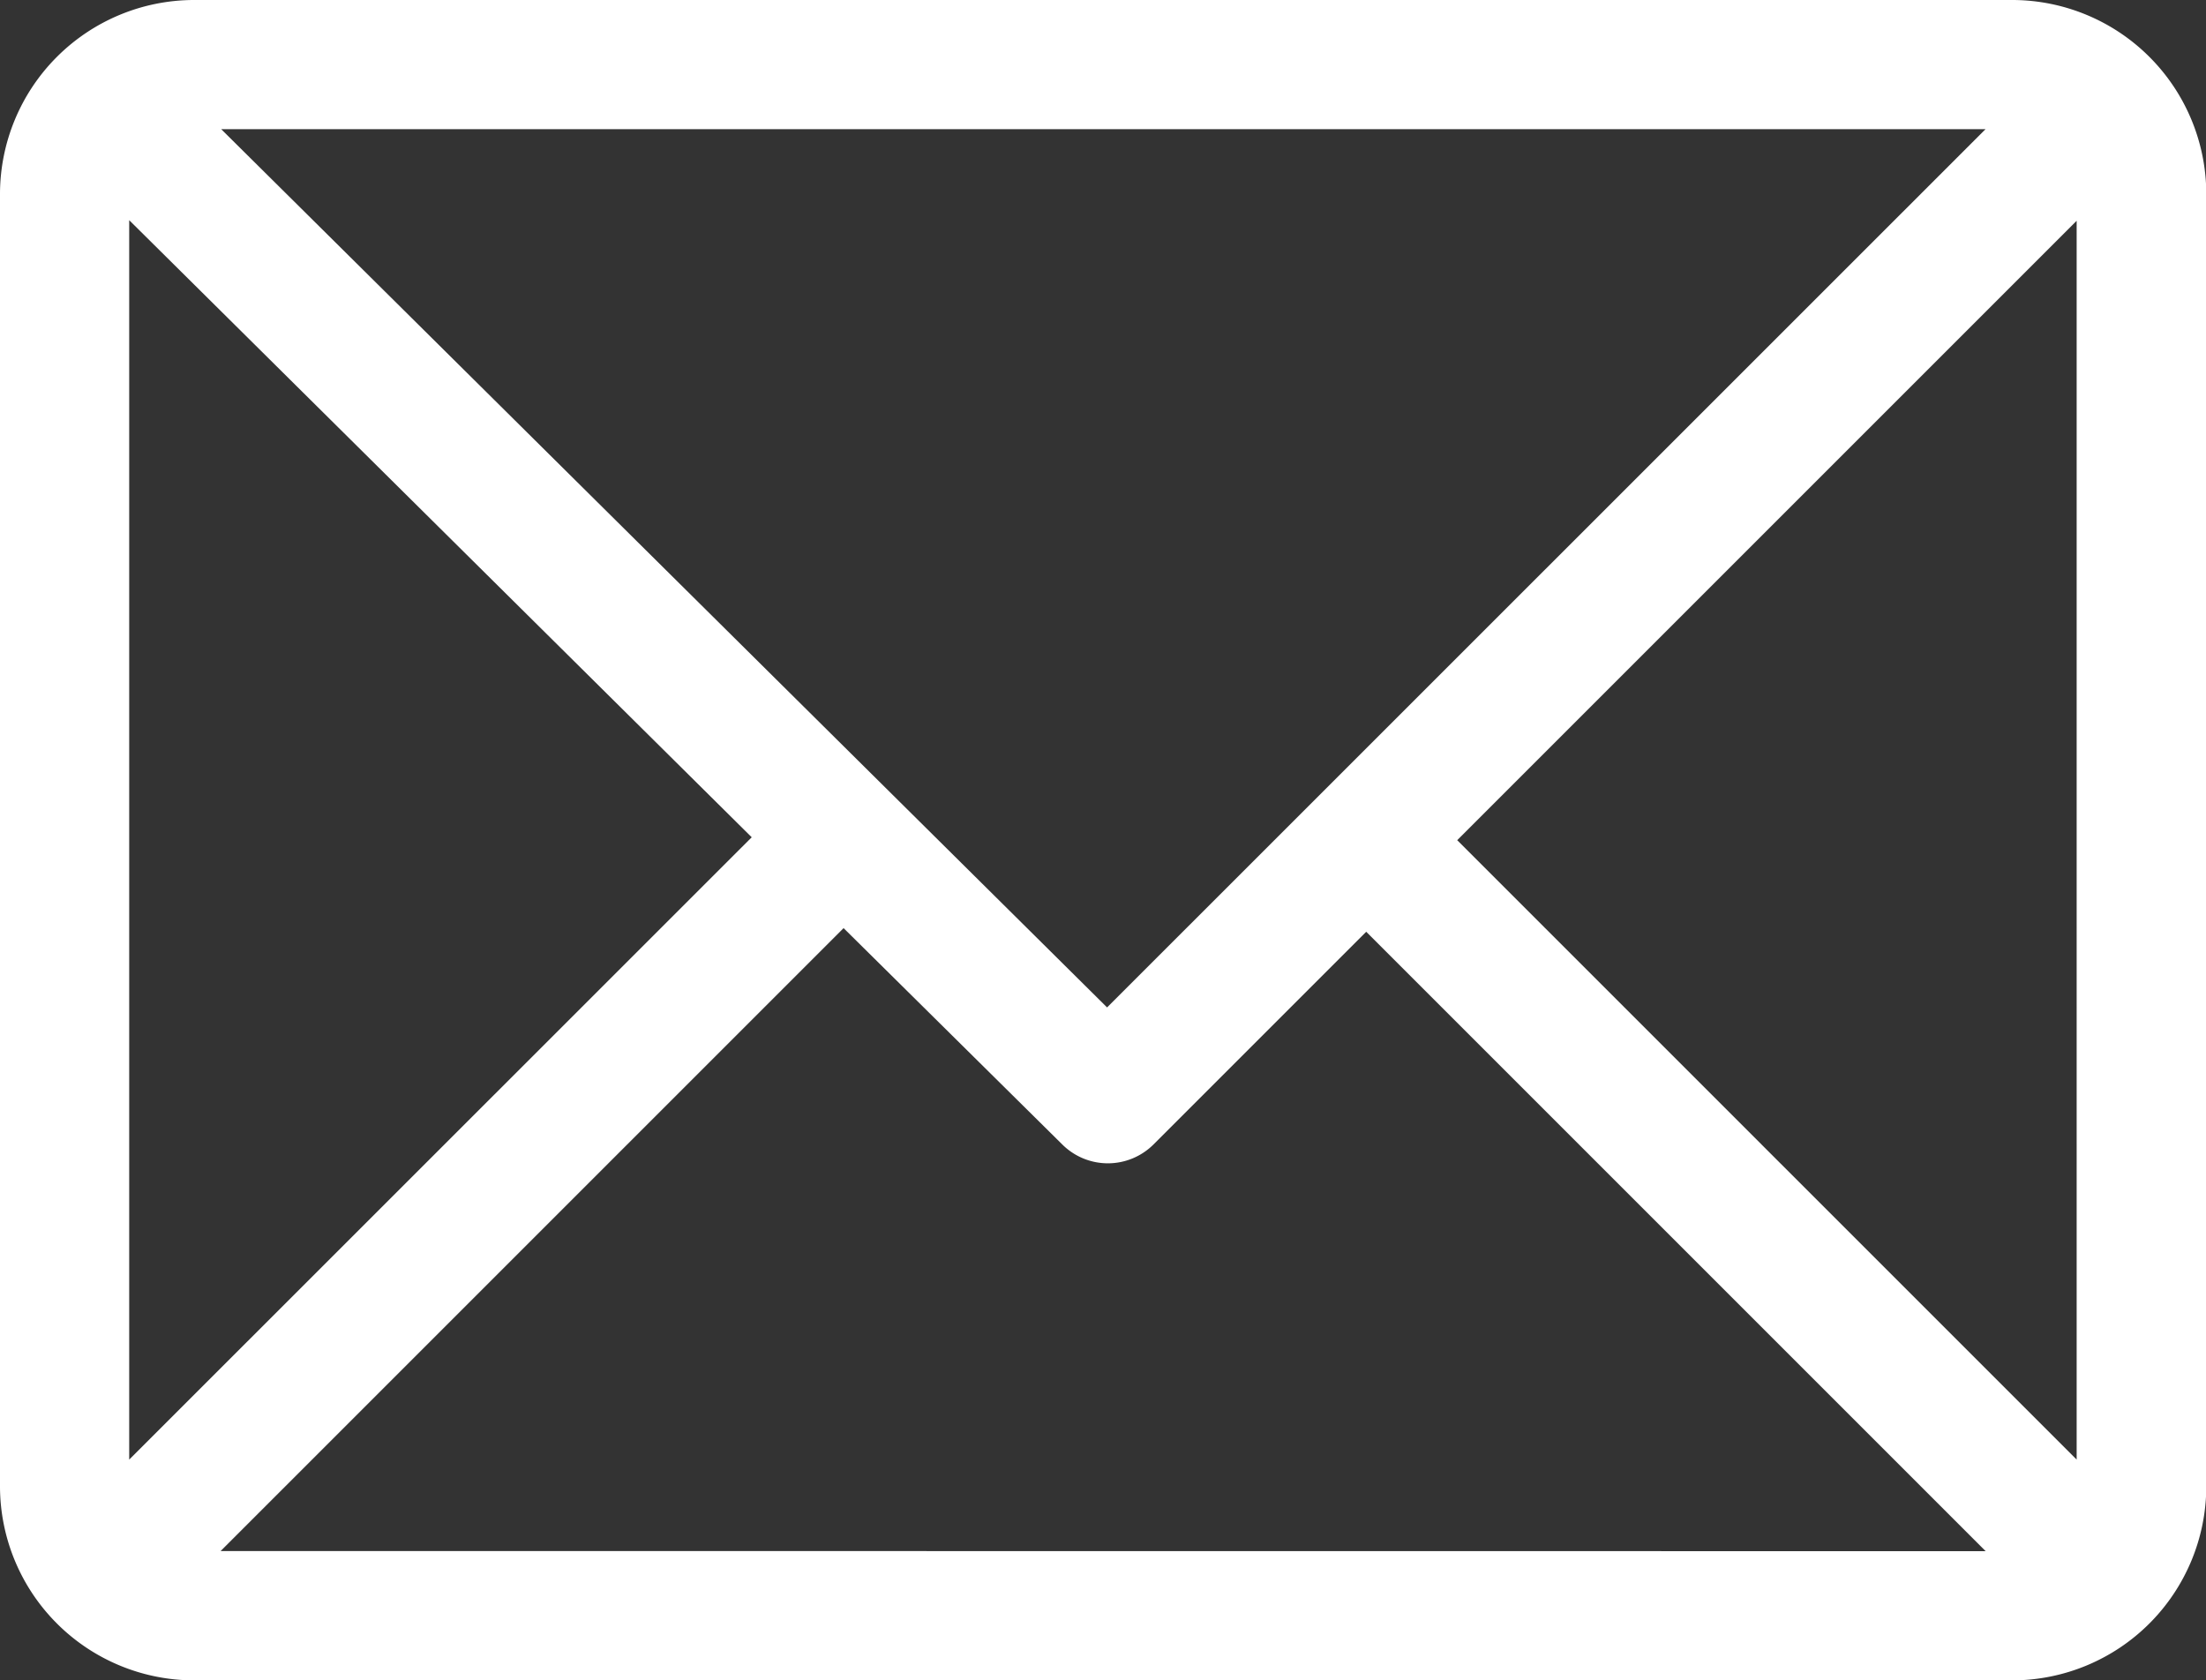
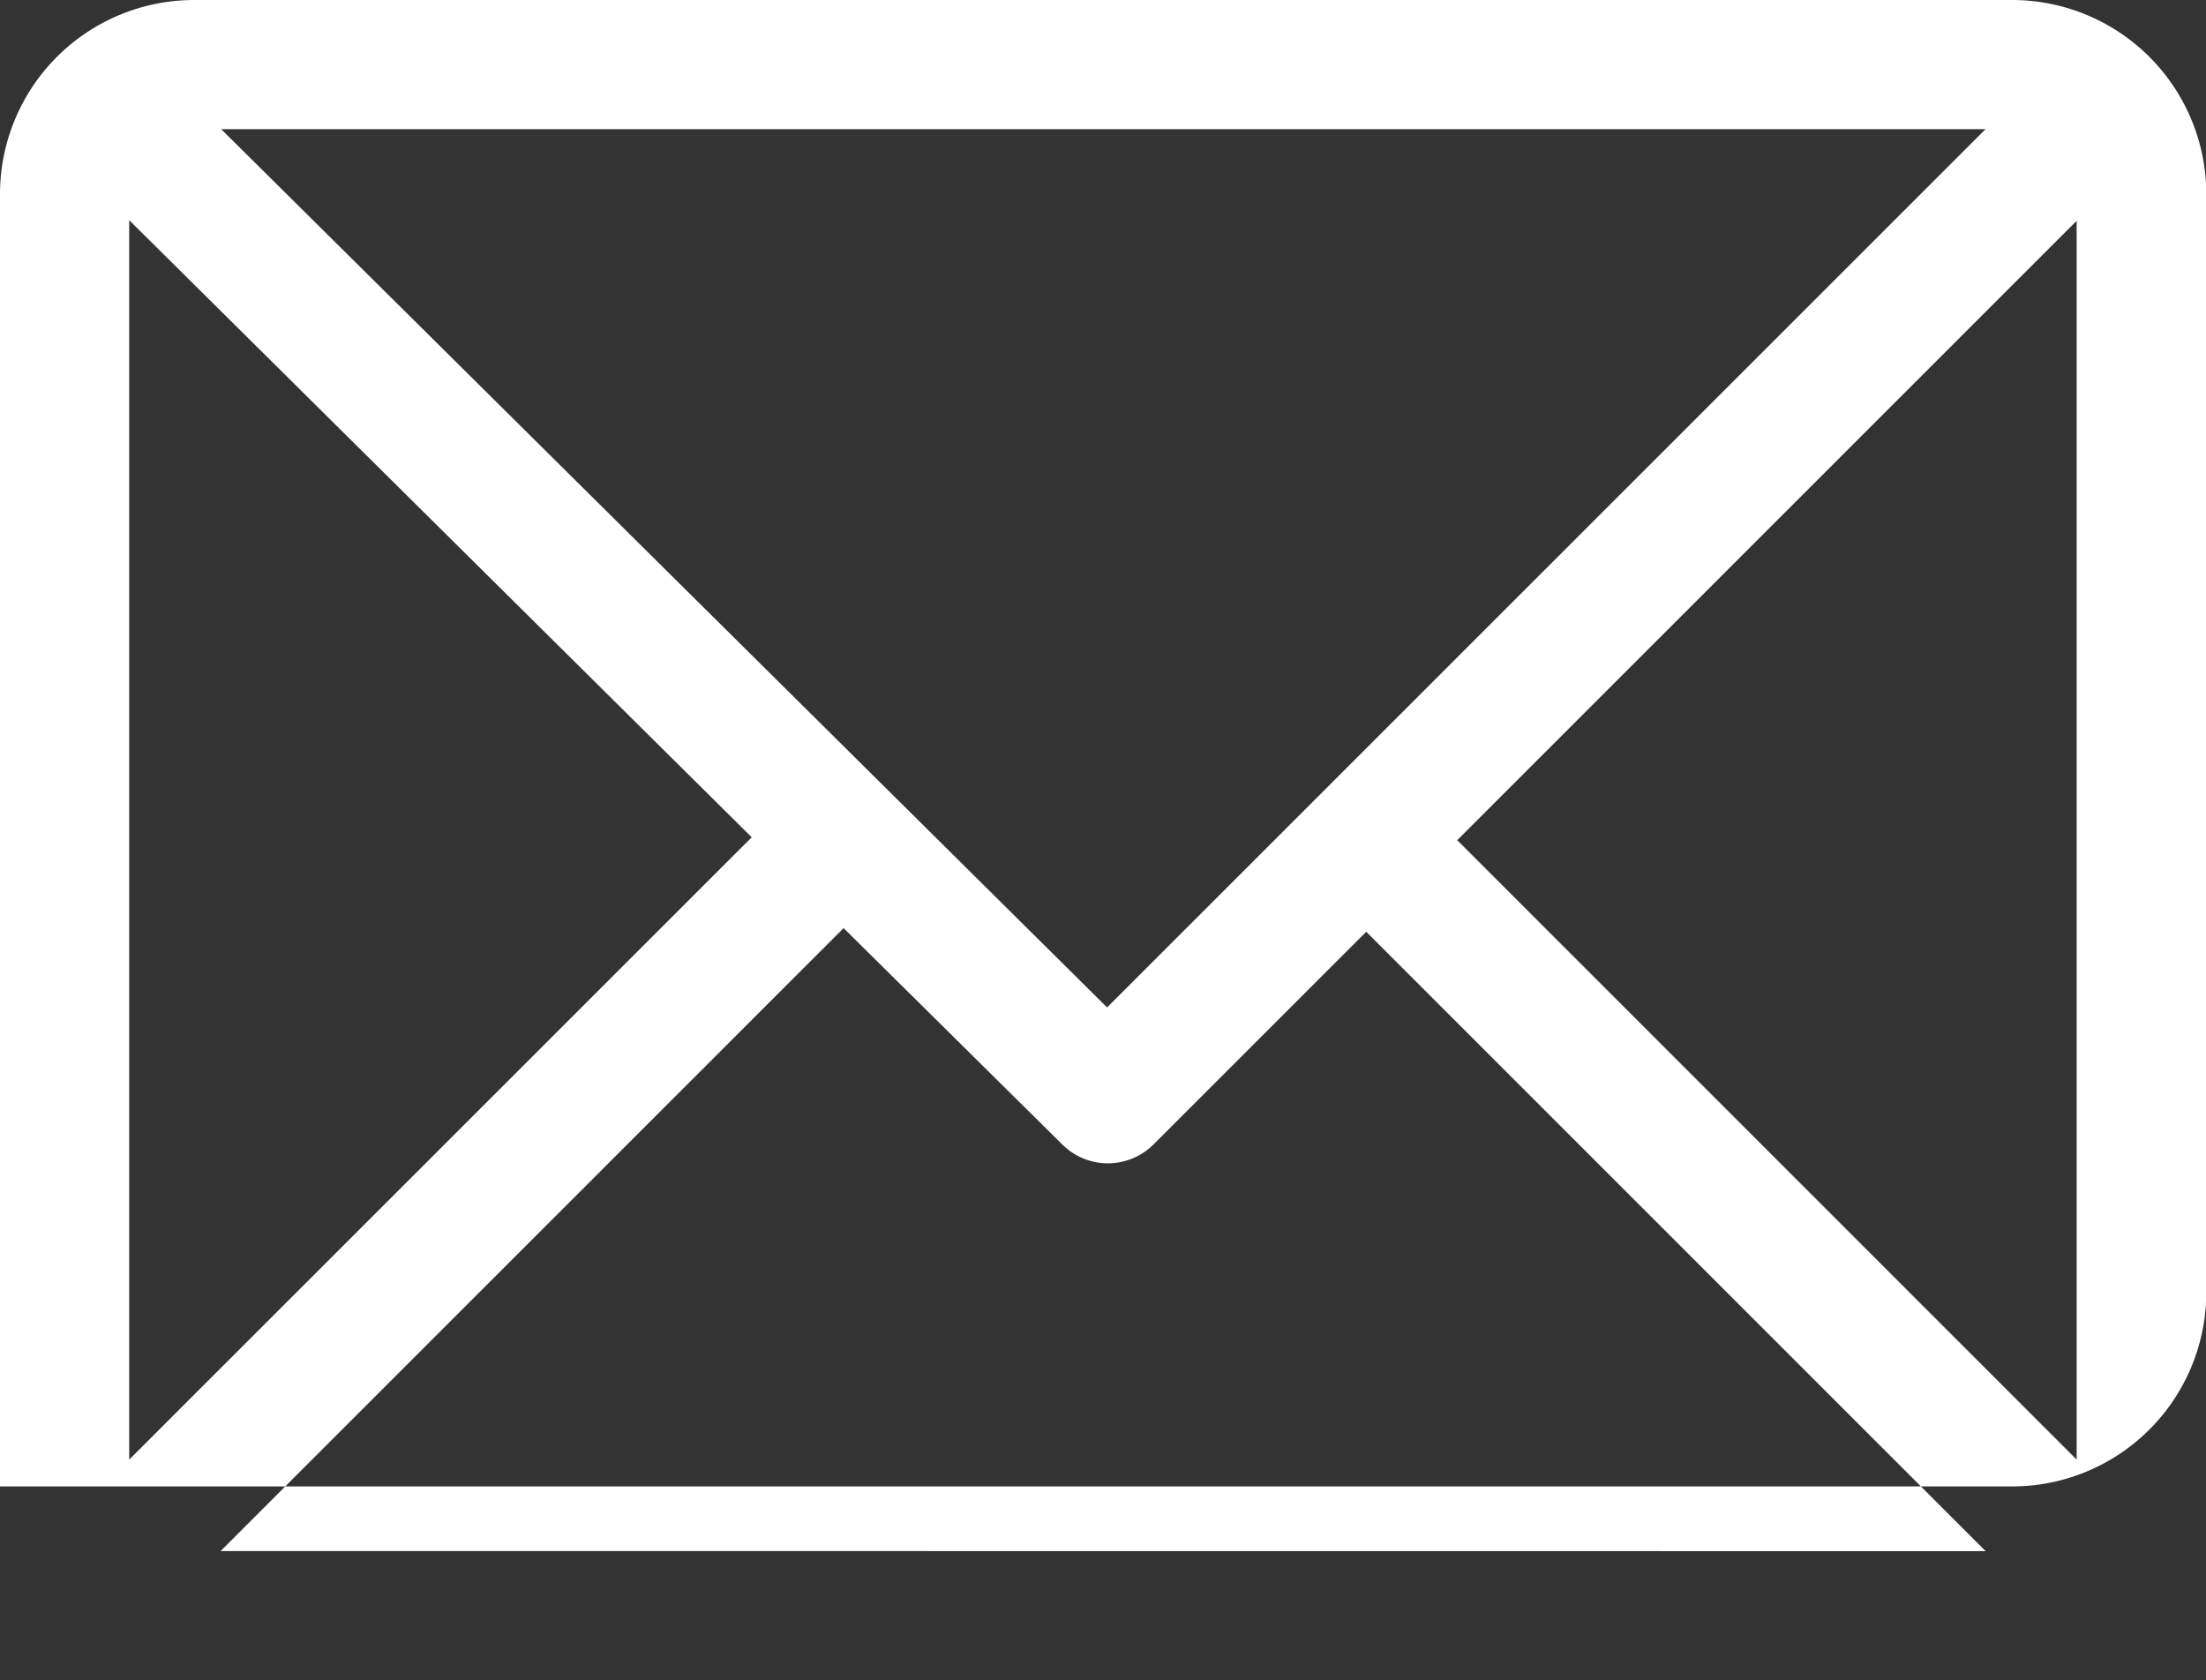
<svg xmlns="http://www.w3.org/2000/svg" id="email_1_" data-name="email (1)" width="15.128" height="11.523" viewBox="0 0 15.128 11.523">
  <rect x="0" y="0" width="15.128" height="11.523" fill="#333333" stroke="none" />
  <g id="Grupo_33" data-name="Grupo 33" transform="translate(0 0)">
-     <path id="Caminho_215" data-name="Caminho 215" d="M13.8,61H1.33A1.332,1.332,0,0,0,0,62.33v8.864a1.332,1.332,0,0,0,1.33,1.33H13.8a1.332,1.332,0,0,0,1.33-1.33V62.33A1.332,1.332,0,0,0,13.8,61Zm-.184.886L7.592,67.909,1.517,61.886ZM.886,71.01v-8.5l4.269,4.232Zm.627.627,4.272-4.272,1.5,1.484a.443.443,0,0,0,.625,0l1.459-1.459,4.248,4.248Zm12.728-.627L9.993,66.762l4.248-4.248Z" transform="translate(0 -61)" fill="#fff" />
+     <path id="Caminho_215" data-name="Caminho 215" d="M13.8,61H1.33A1.332,1.332,0,0,0,0,62.33v8.864H13.8a1.332,1.332,0,0,0,1.33-1.33V62.33A1.332,1.332,0,0,0,13.8,61Zm-.184.886L7.592,67.909,1.517,61.886ZM.886,71.01v-8.5l4.269,4.232Zm.627.627,4.272-4.272,1.5,1.484a.443.443,0,0,0,.625,0l1.459-1.459,4.248,4.248Zm12.728-.627L9.993,66.762l4.248-4.248Z" transform="translate(0 -61)" fill="#fff" />
  </g>
</svg>